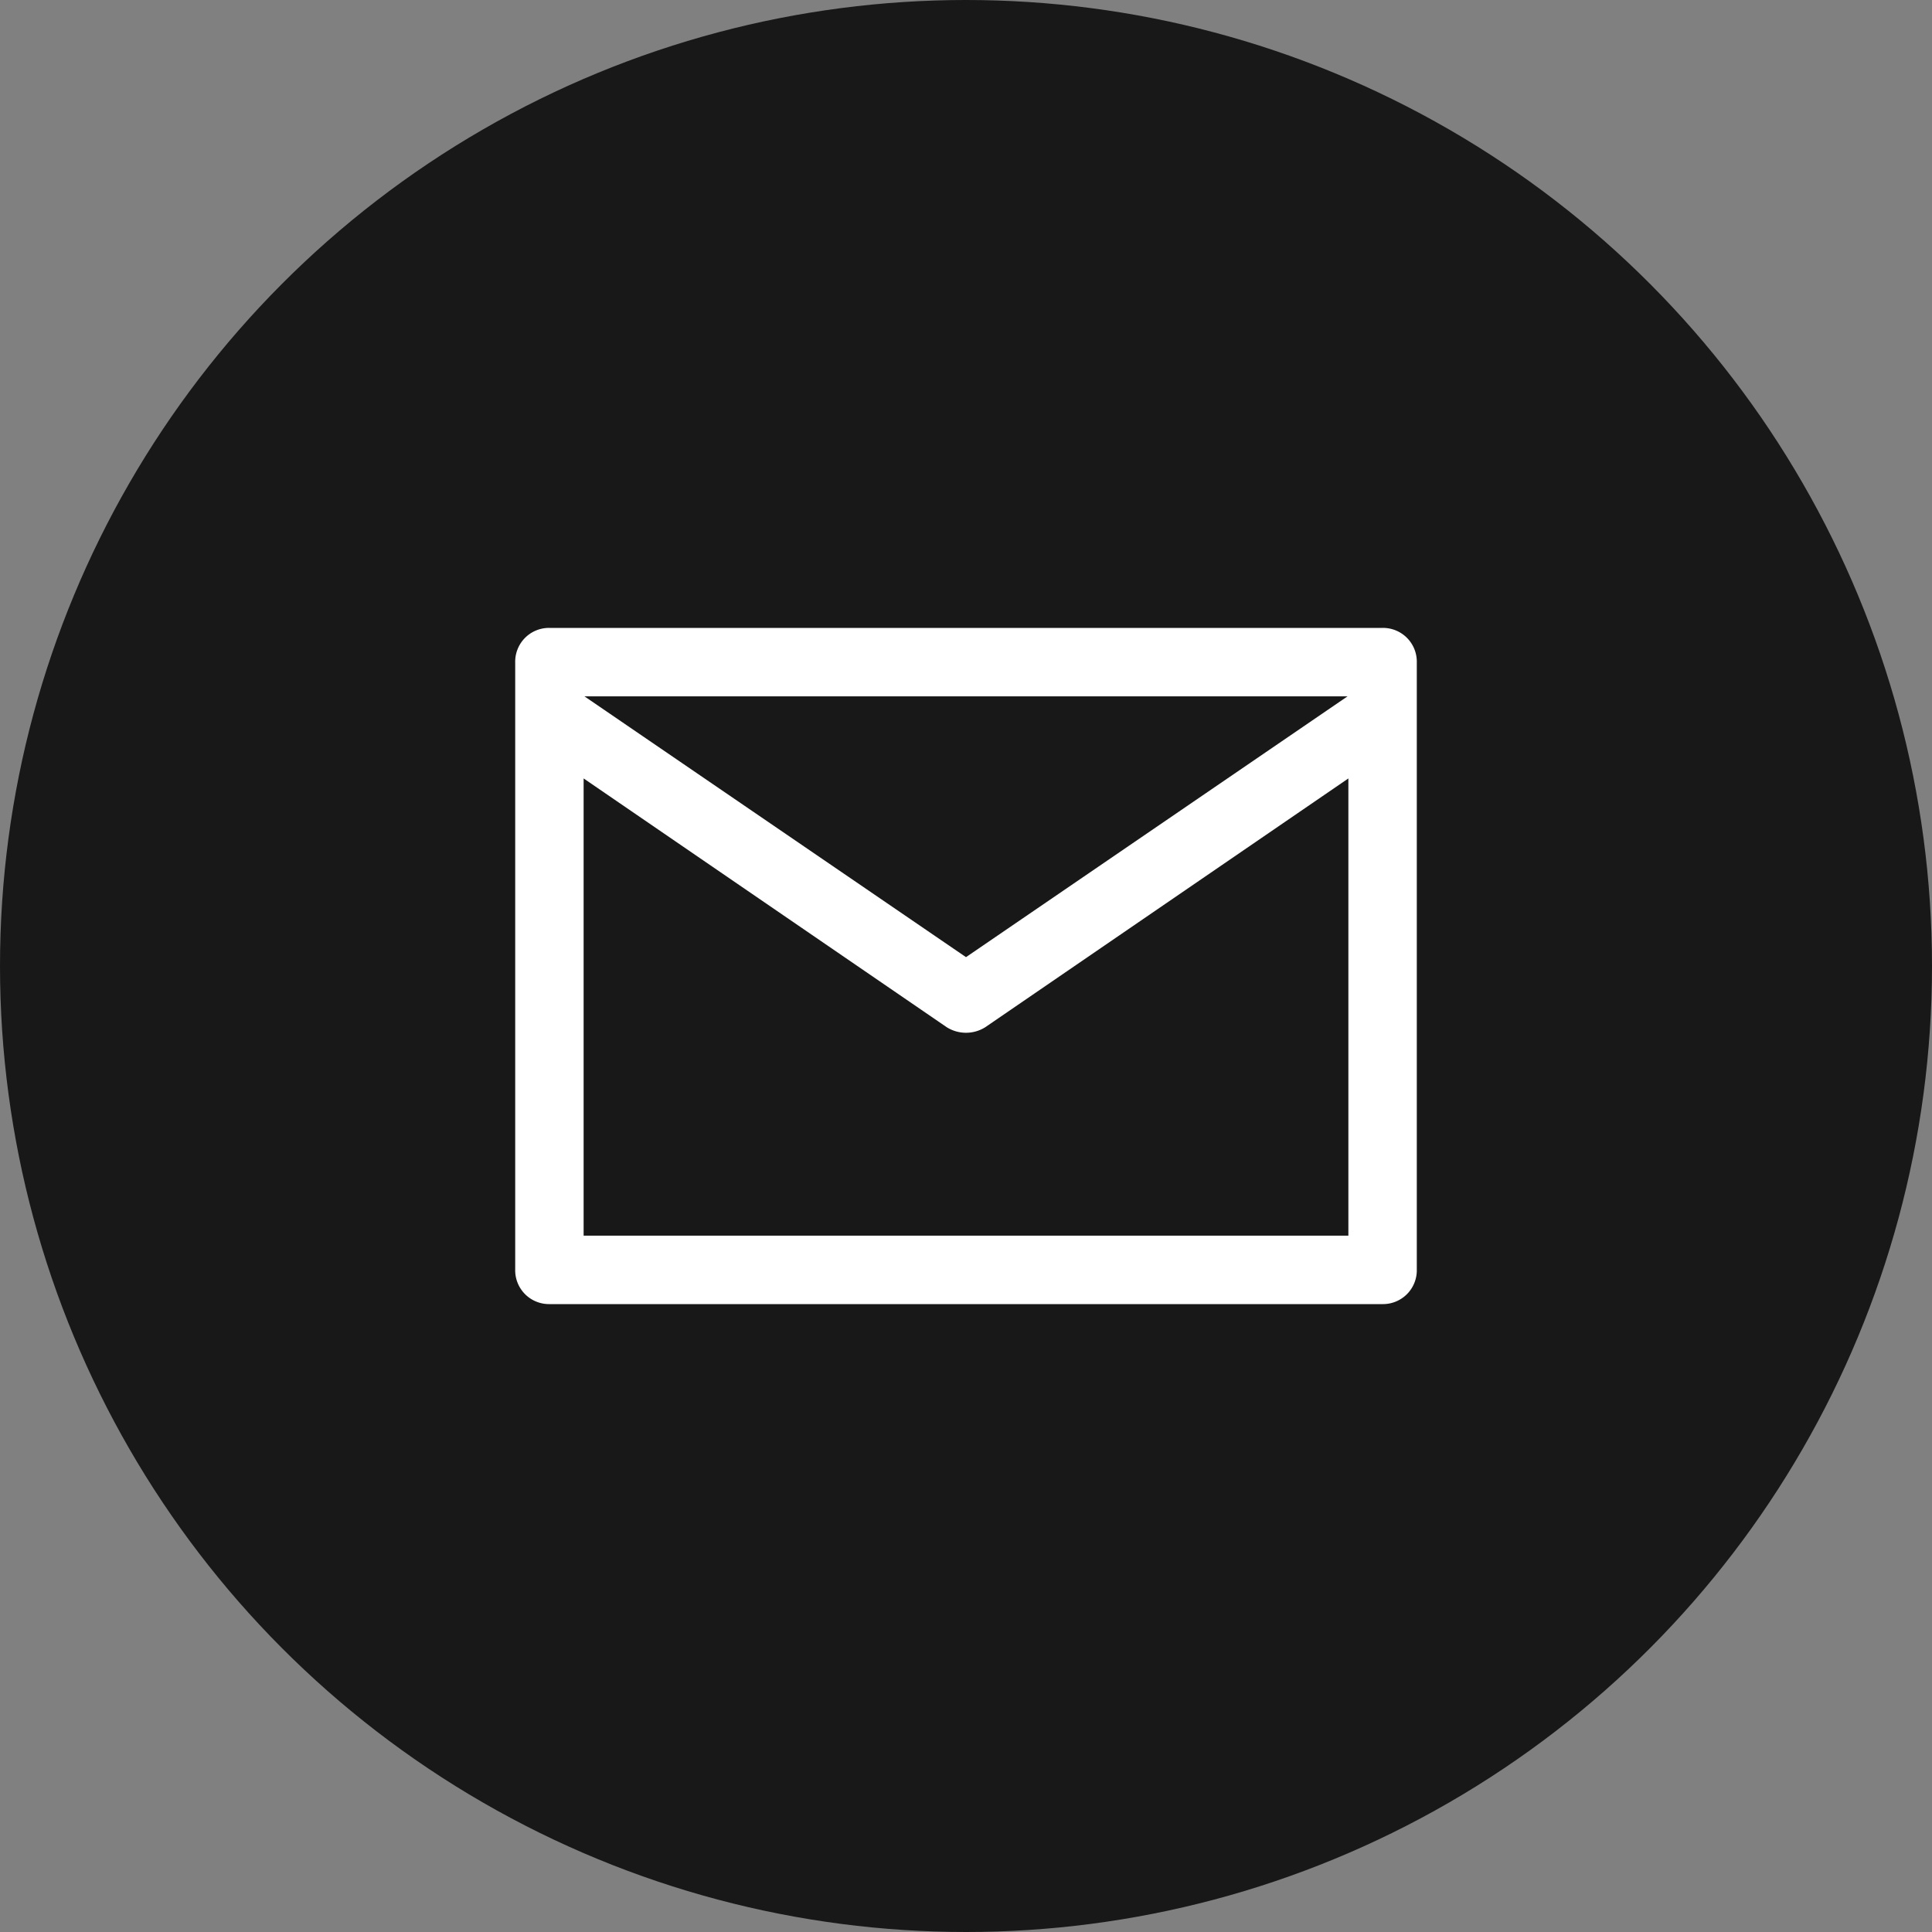
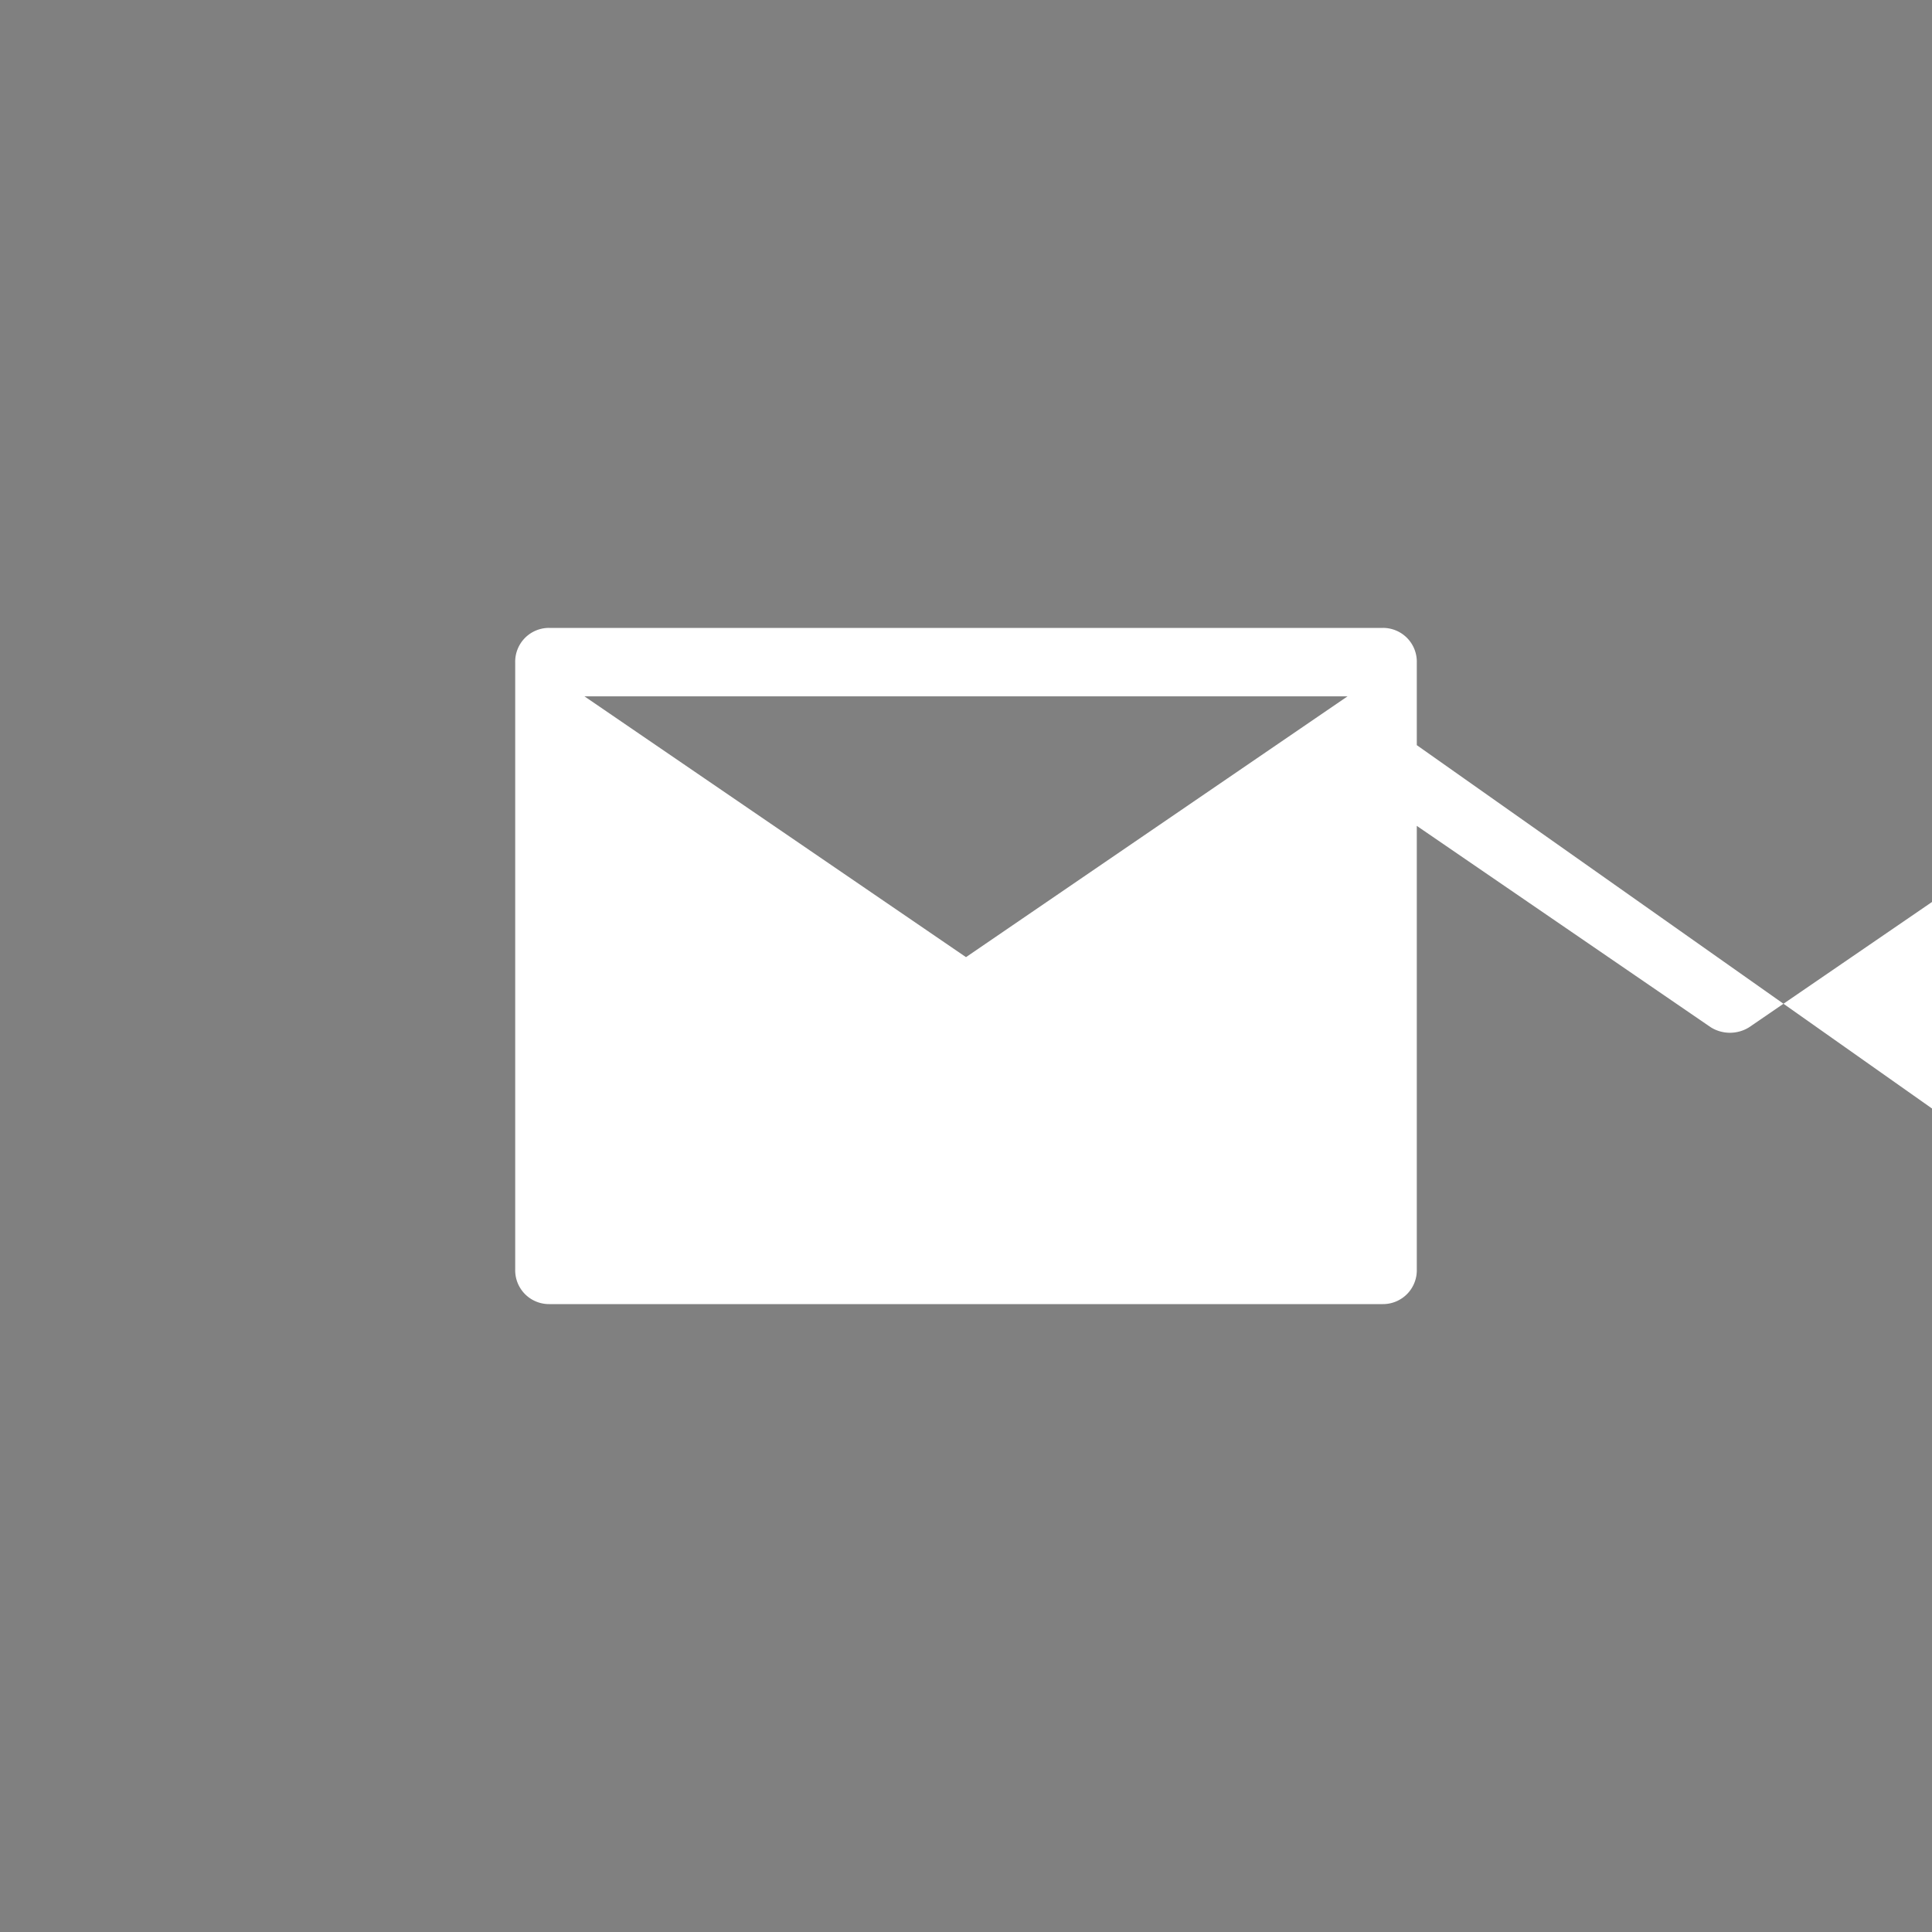
<svg xmlns="http://www.w3.org/2000/svg" viewBox="0 0 24 24">
  <rect x="0" y="0" width="24" height="24" fill="#808080" stroke="none" />
  <defs>
    <style>.a{fill:#181818;}.b{fill:#fff;}</style>
  </defs>
-   <circle class="a" cx="12" cy="12" r="12" />
-   <path class="b" d="M17.6,8.23a.42.42,0,0,0-.42-.43H6.82a.42.42,0,0,0-.42.43v.63h0v6.91a.42.42,0,0,0,.42.43H17.18a.42.42,0,0,0,.42-.43V8.86h0Zm-.86.42L12,11.89,7.26,8.65Zm-9.49,6.7V9.67l4.51,3.09a.45.45,0,0,0,.48,0l4.51-3.09v5.68Z" />
+   <path class="b" d="M17.6,8.23a.42.42,0,0,0-.42-.43H6.82a.42.42,0,0,0-.42.43v.63h0v6.91a.42.42,0,0,0,.42.43H17.18a.42.42,0,0,0,.42-.43V8.86h0Zm-.86.42L12,11.89,7.26,8.65ZV9.67l4.51,3.09a.45.45,0,0,0,.48,0l4.51-3.09v5.68Z" />
</svg>